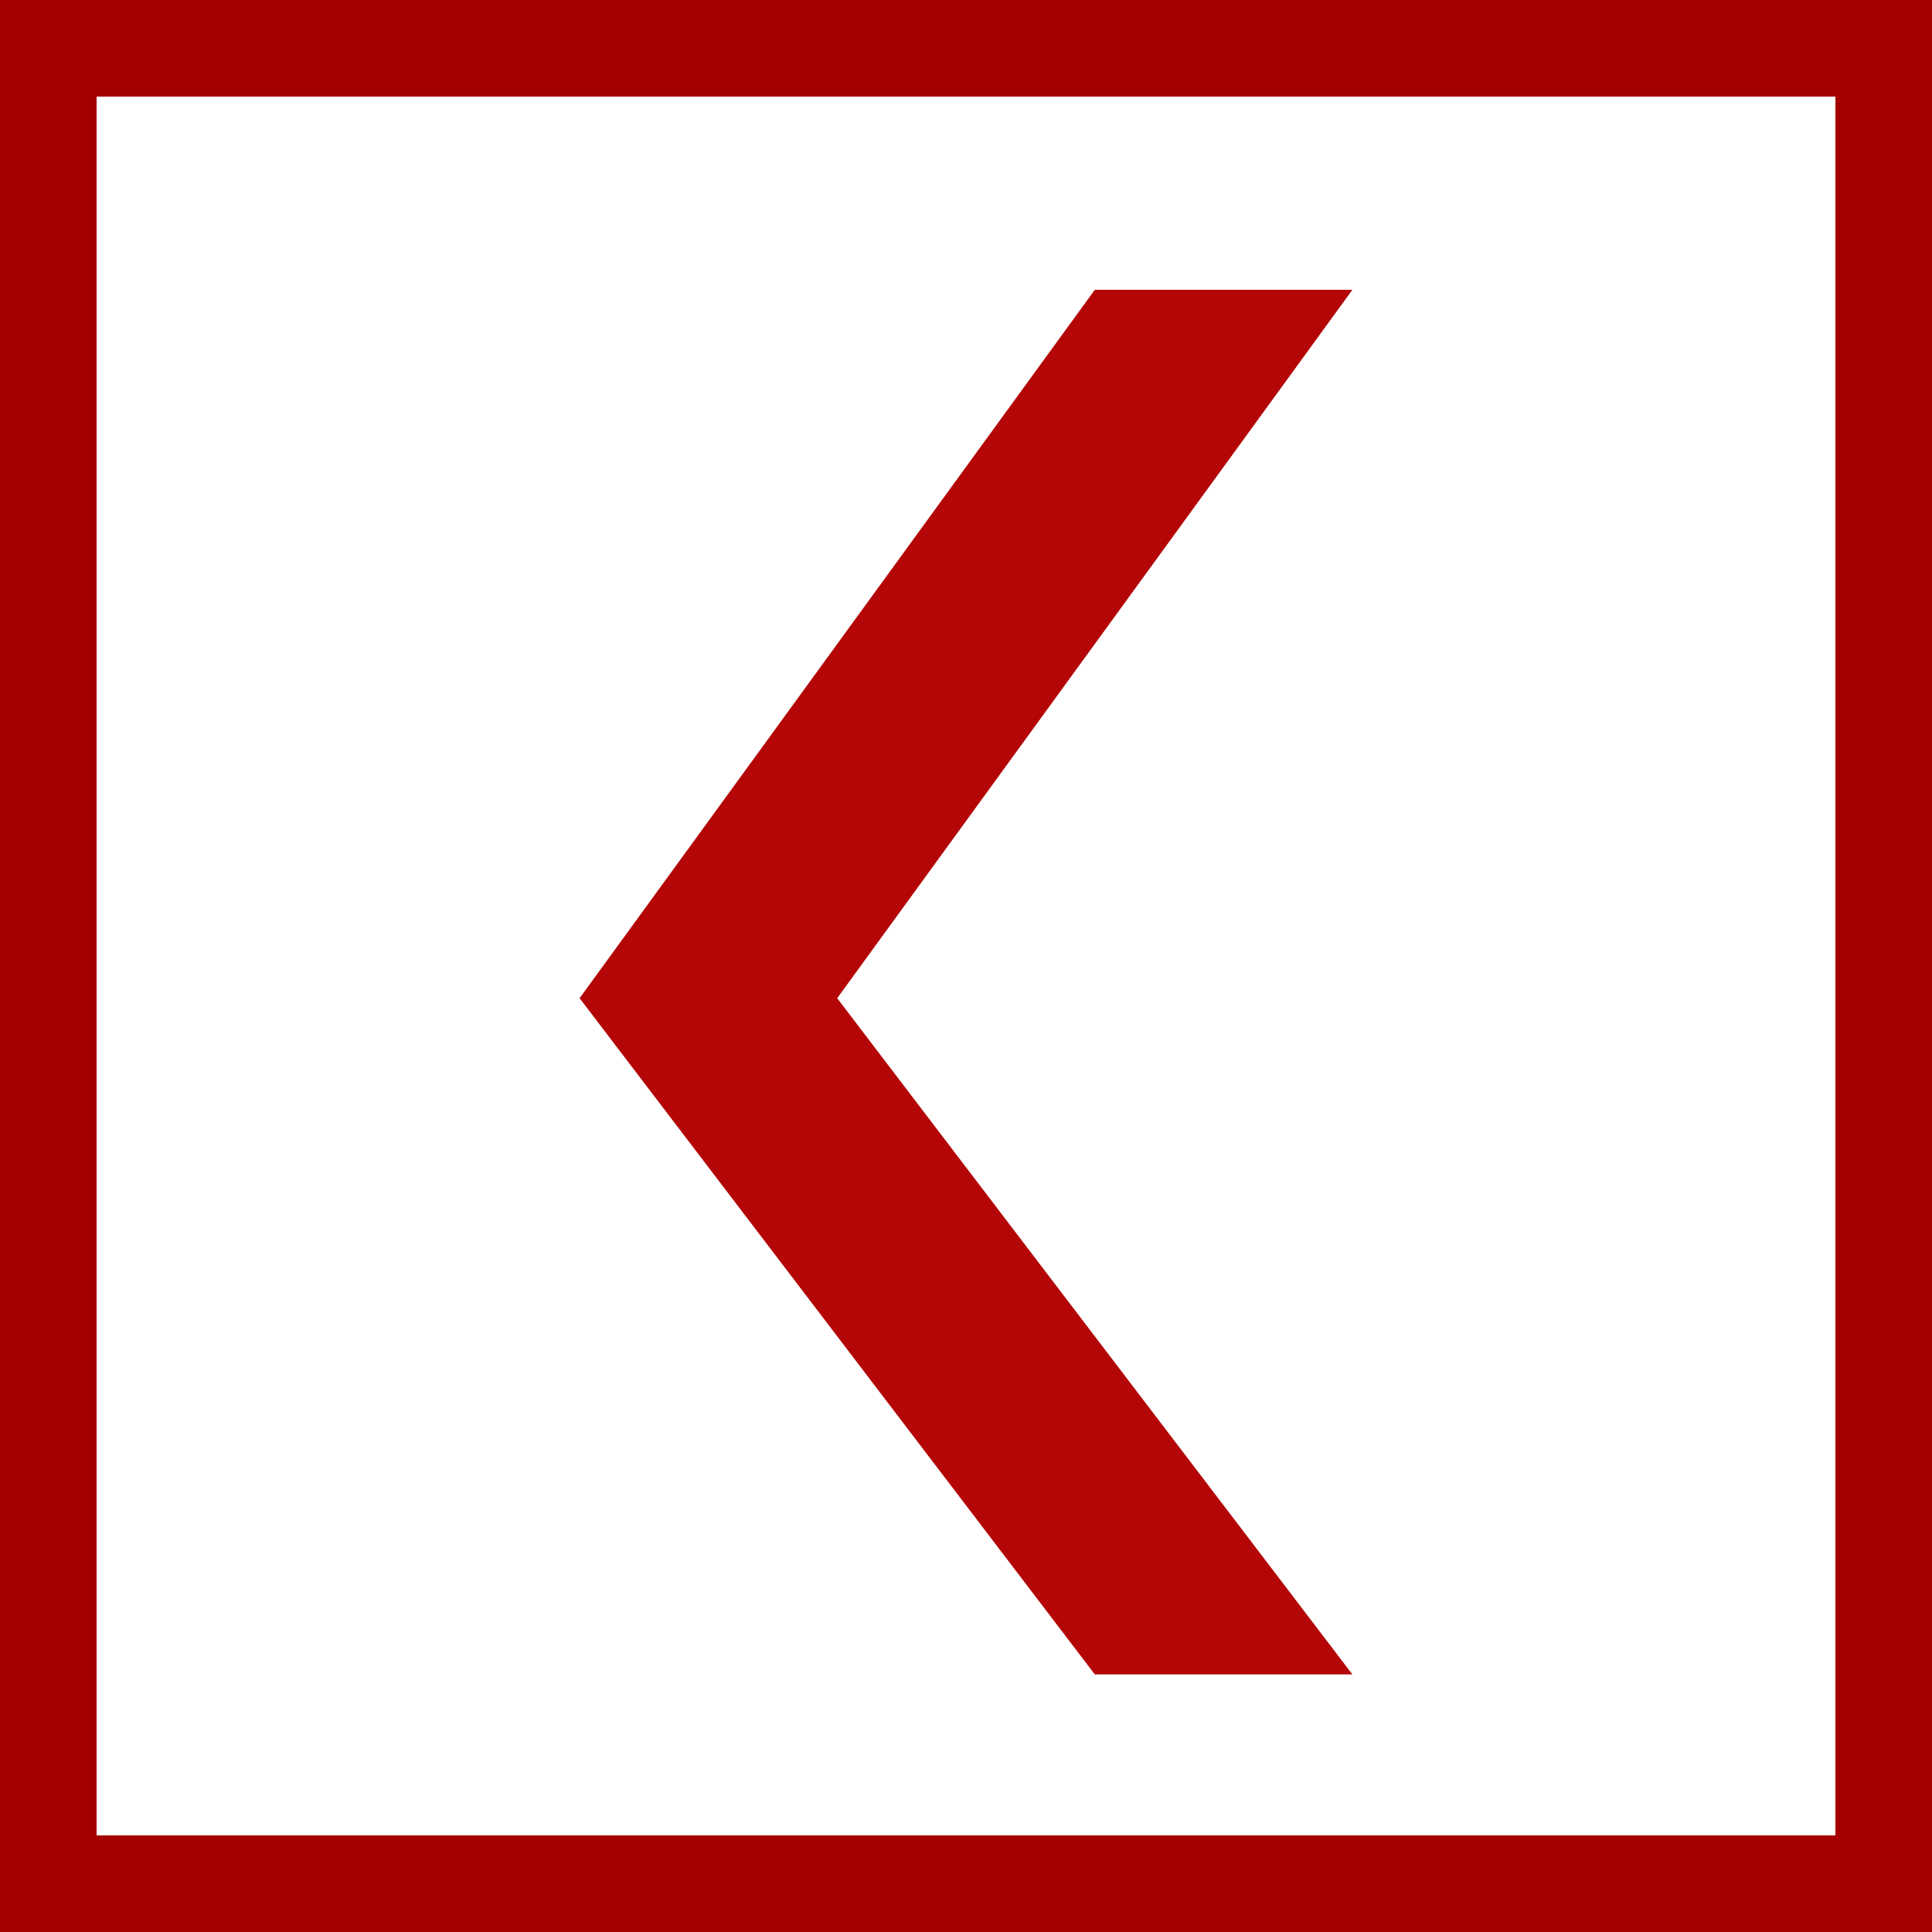
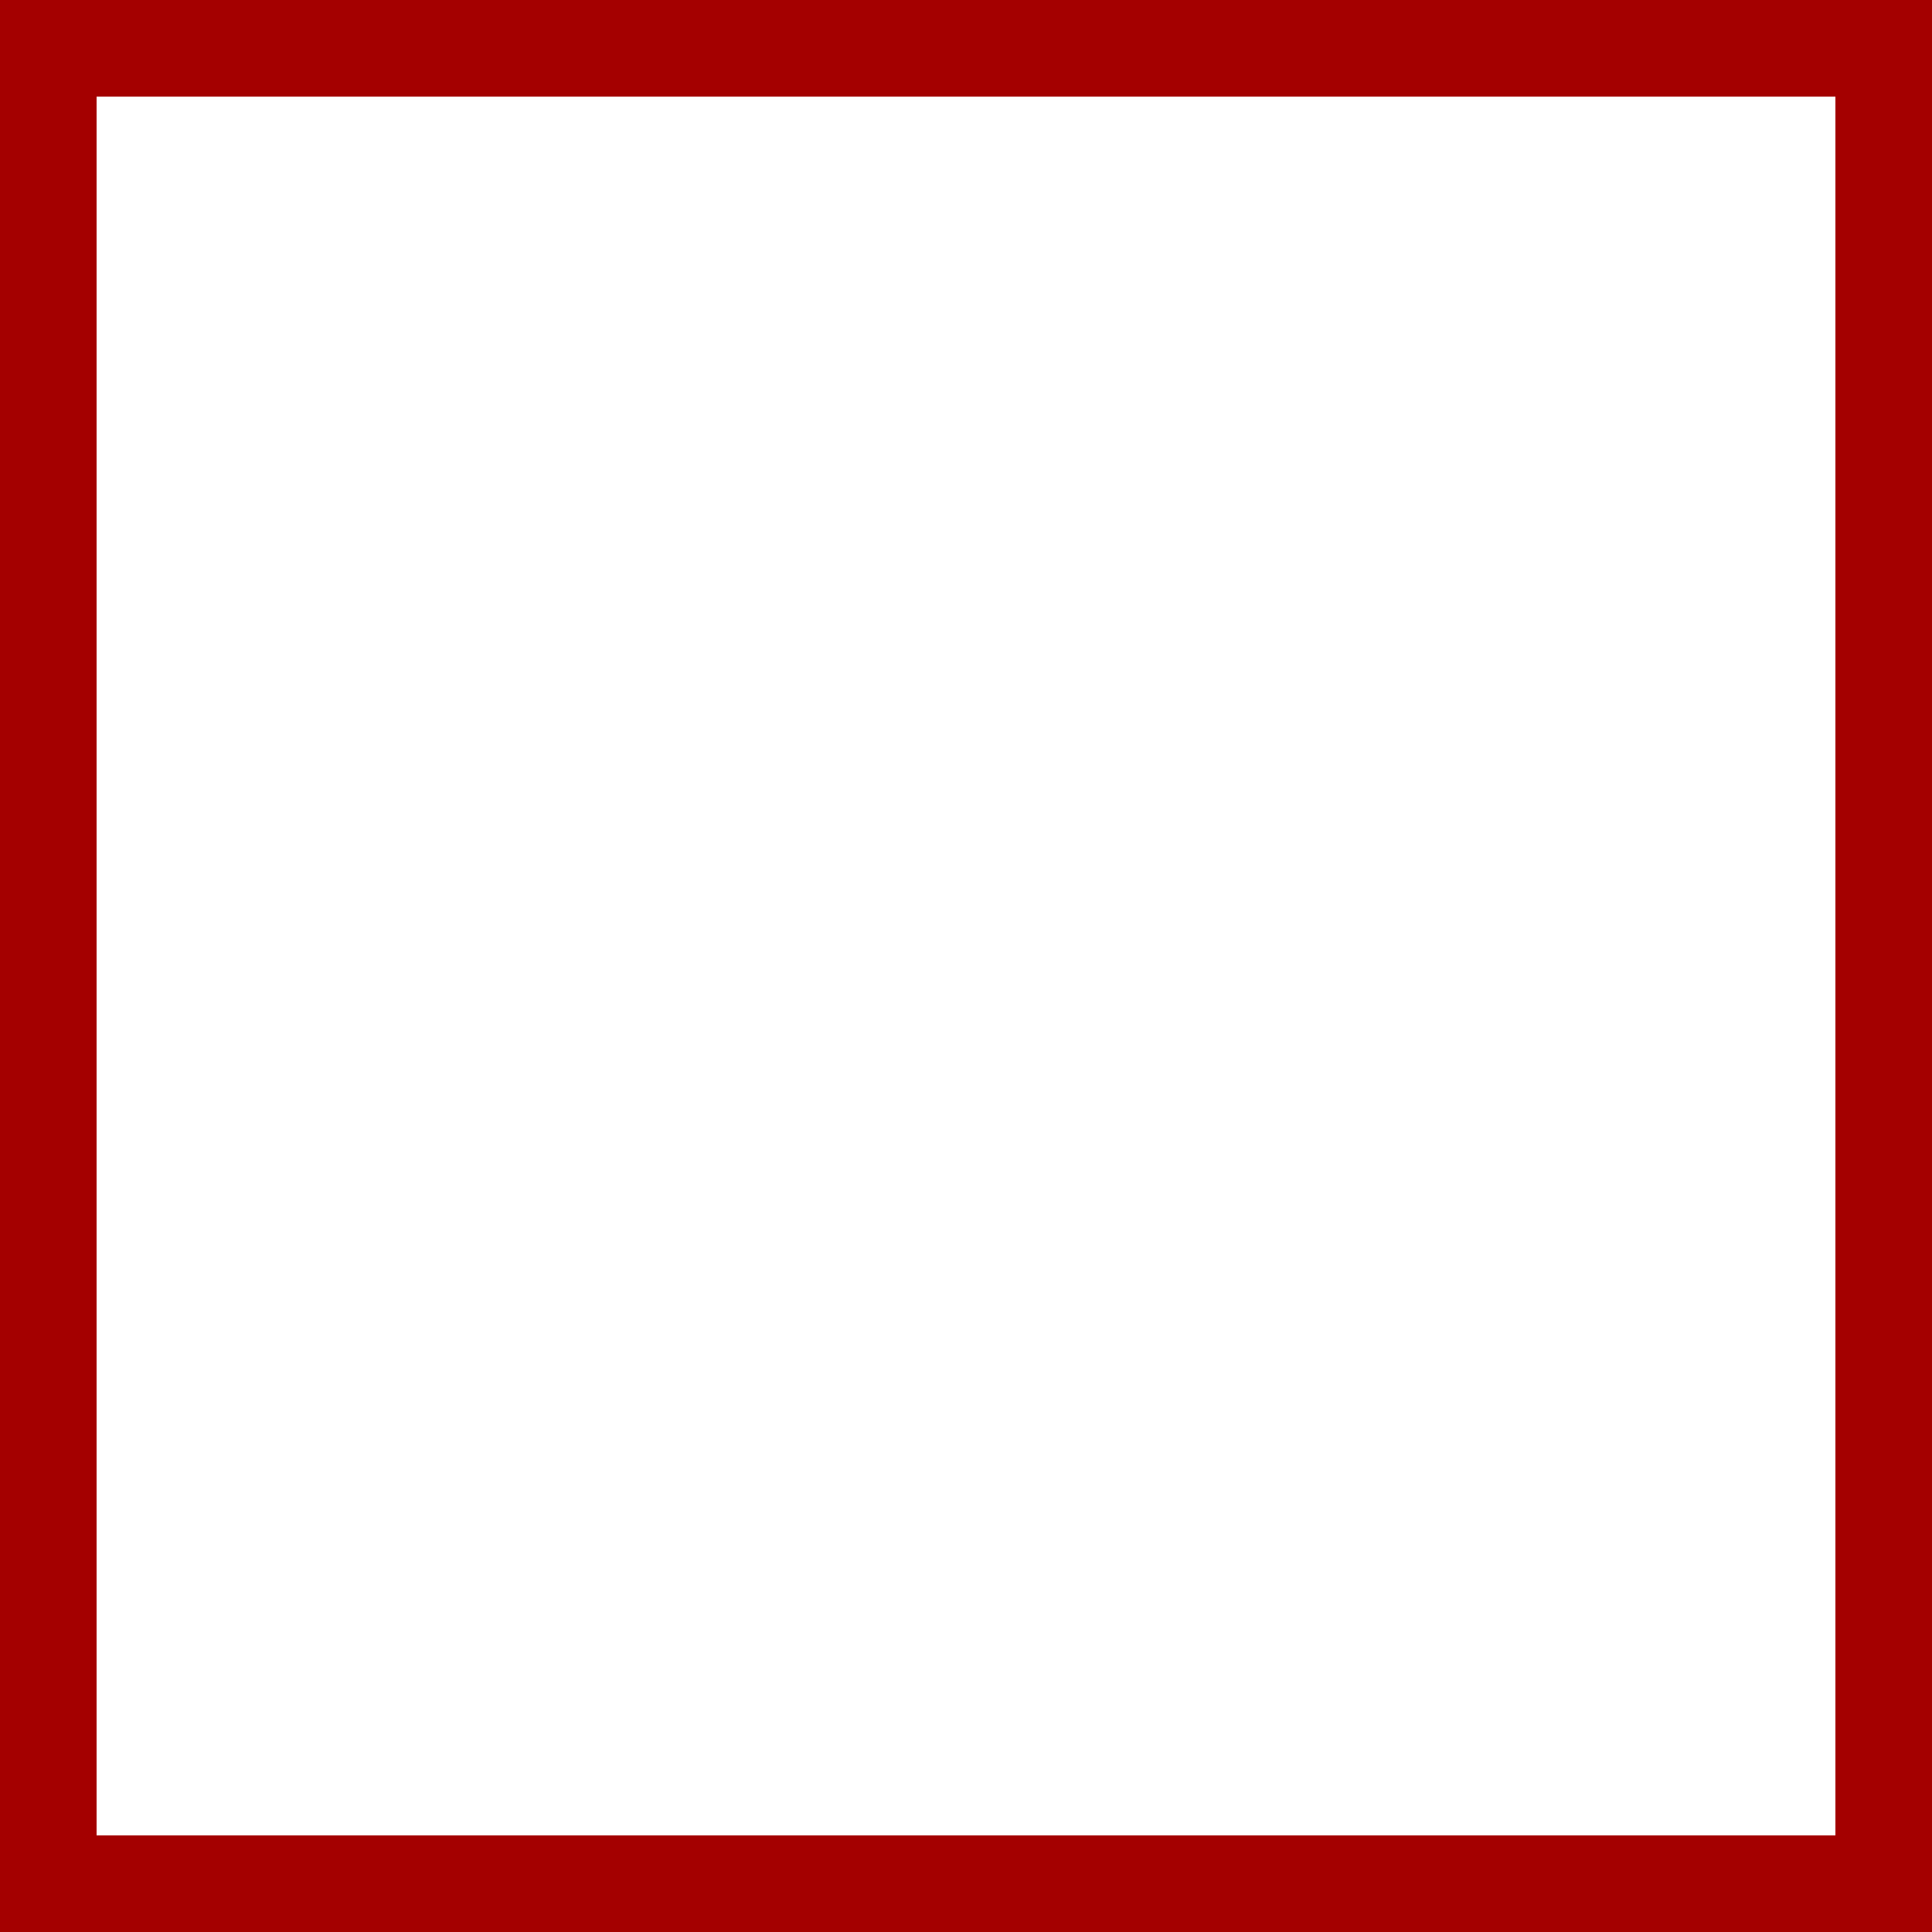
<svg xmlns="http://www.w3.org/2000/svg" width="60" height="60" viewBox="0 0 60 60" fill="none">
-   <path d="M42 52H34L18 31L34 9H42L26 31L42 52Z" fill="#B40606" />
  <rect x="1.5" y="1.5" width="57" height="57" stroke="#A40000" stroke-width="3" />
</svg>